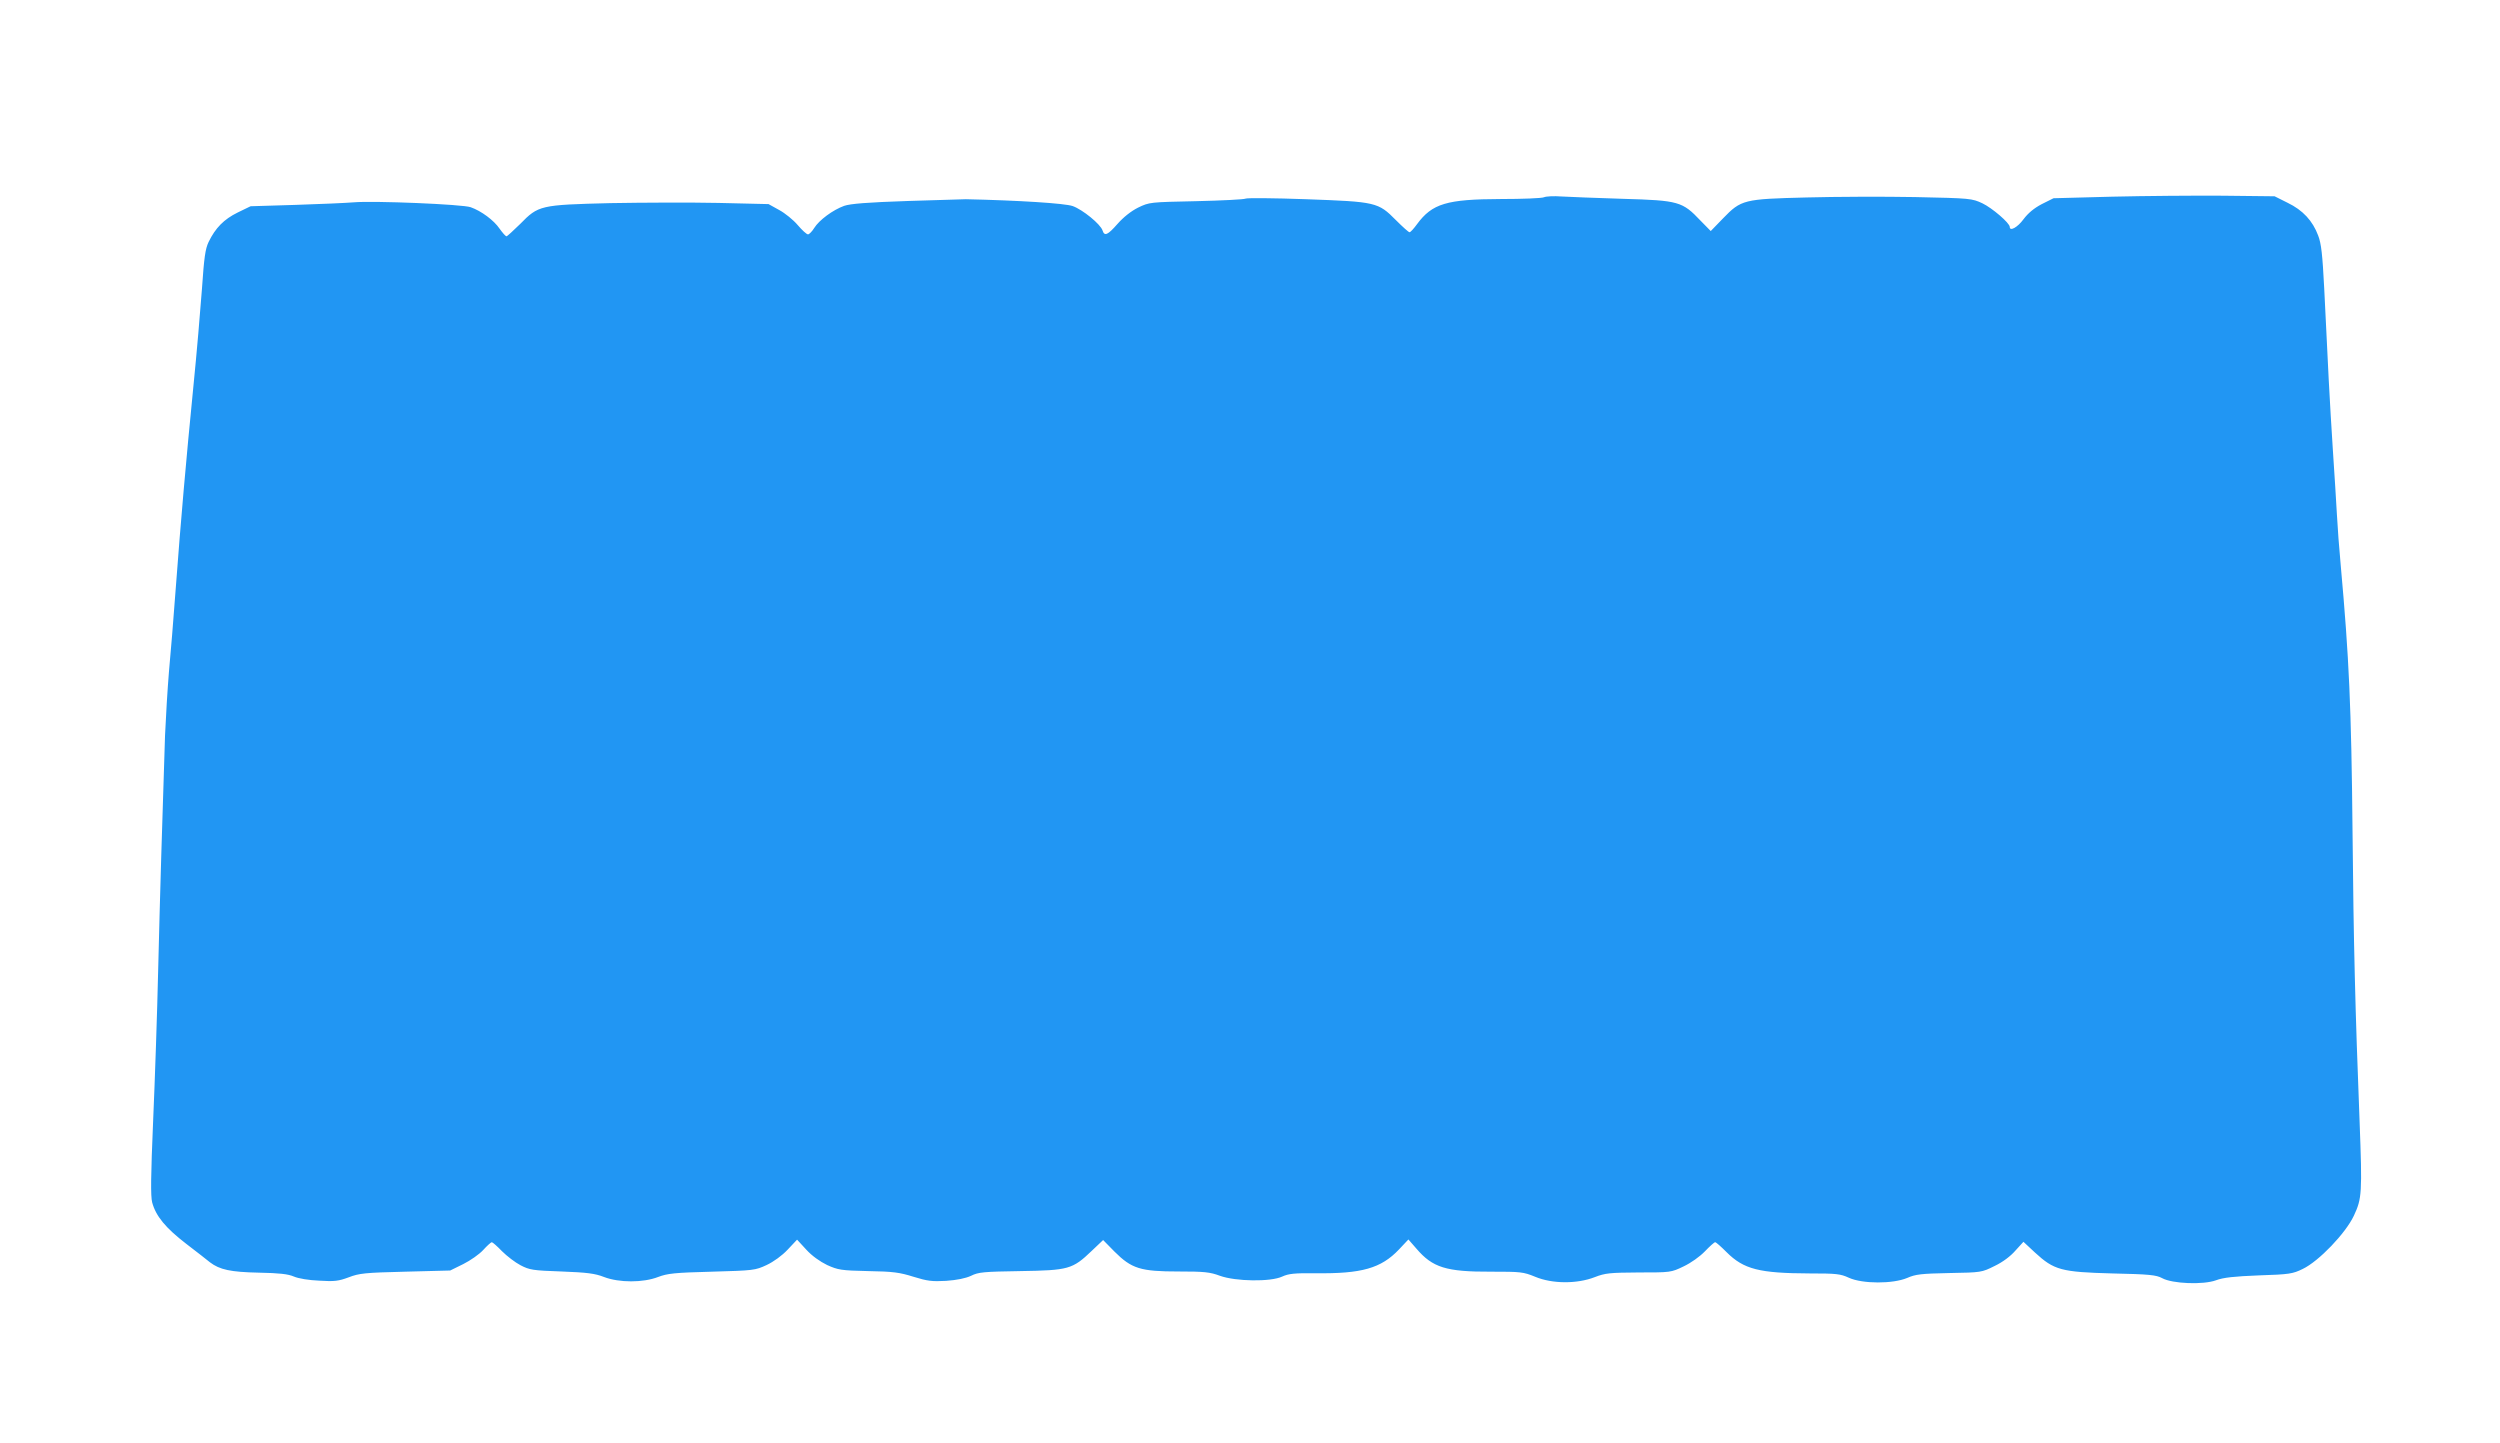
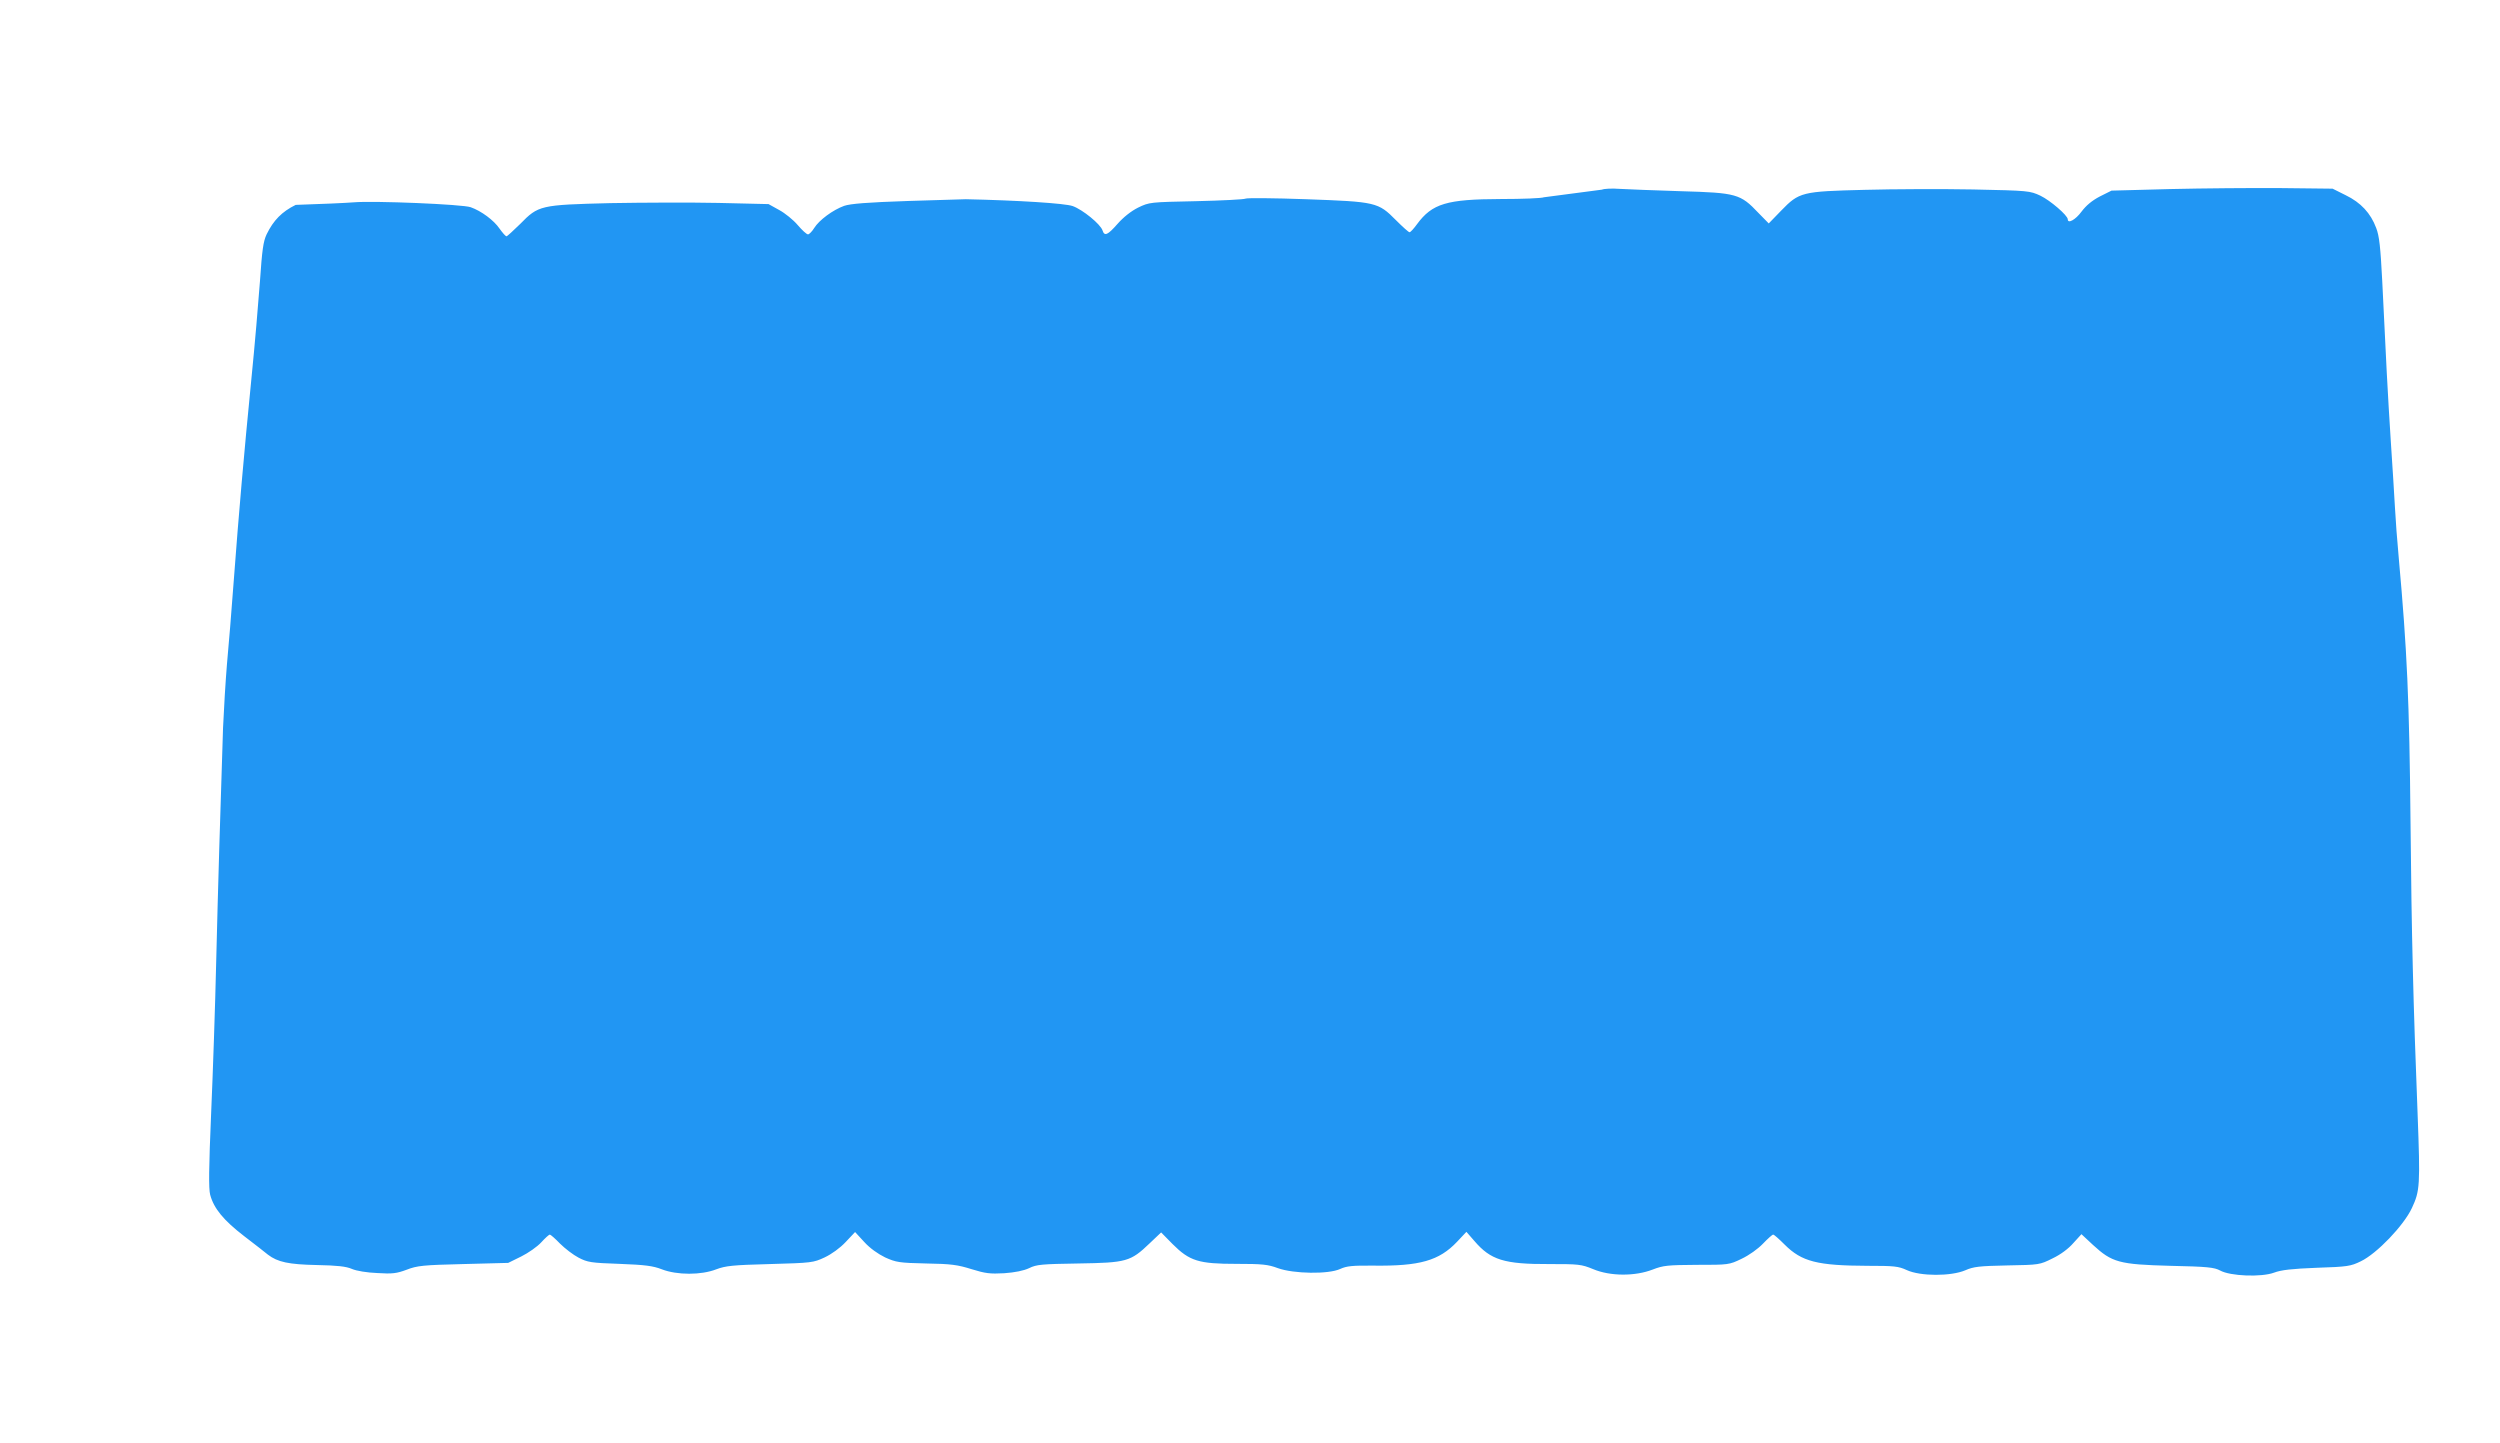
<svg xmlns="http://www.w3.org/2000/svg" version="1.0" width="1280pt" height="739pt" viewBox="0 0 1280 739" preserveAspectRatio="xMidYMid meet">
  <g transform="translate(0,739) scale(0.1,-0.1)" fill="#2196f3" stroke="none">
-     <path d="M7905 6380 c-11 -5 -110 -9 -220 -9 -278 -1 -352 -23 -430 -129 -16 -22 -33 -41 -38 -41 -4 -1 -35 27 -70 62 -91 92 -102 94 -460 107 -163 6 -303 7 -310 3 -6 -4 -120 -10 -252 -13 -238 -5 -240 -5 -298 -33 -36 -18 -75 -49 -105 -83 -51 -58 -67 -65 -77 -34 -10 32 -102 107 -153 125 -40 14 -275 29 -547 35 -5 0 -138 -4 -295 -9 -210 -7 -296 -14 -328 -25 -58 -21 -128 -73 -153 -113 -11 -18 -26 -33 -32 -33 -7 0 -30 21 -53 48 -22 26 -65 61 -95 77 l-54 30 -255 6 c-140 3 -390 2 -555 -1 -360 -9 -368 -11 -462 -107 -35 -34 -66 -63 -70 -63 -5 1 -20 18 -35 39 -29 43 -94 91 -148 110 -40 15 -498 34 -600 25 -36 -3 -169 -9 -296 -13 l-231 -7 -66 -32 c-71 -35 -114 -79 -149 -151 -17 -36 -23 -79 -34 -240 -8 -108 -27 -333 -44 -501 -38 -385 -64 -681 -90 -1030 -11 -151 -27 -345 -35 -430 -7 -85 -16 -231 -20 -325 -14 -426 -26 -822 -35 -1195 -5 -223 -17 -574 -26 -780 -12 -280 -13 -385 -5 -416 19 -71 69 -131 174 -212 55 -42 110 -85 122 -95 50 -38 106 -50 250 -53 105 -2 150 -7 180 -20 23 -10 77 -19 130 -21 77 -5 99 -2 150 17 54 21 84 24 290 29 l230 6 67 33 c36 18 82 50 102 72 20 22 40 40 44 40 4 0 28 -21 52 -46 25 -25 68 -58 95 -72 46 -24 63 -27 210 -32 130 -5 171 -10 217 -28 78 -30 201 -30 278 0 48 18 83 22 275 27 214 6 222 7 280 34 36 17 79 48 108 79 l48 51 47 -51 c29 -32 70 -61 107 -79 56 -25 71 -28 210 -31 128 -2 162 -7 232 -29 71 -22 95 -25 167 -21 56 4 100 13 128 26 38 19 65 21 253 24 245 4 266 9 364 103 l59 56 58 -59 c88 -88 134 -102 328 -102 132 0 161 -3 212 -22 80 -29 259 -32 319 -4 33 15 62 18 170 17 237 -3 336 25 428 122 l48 51 41 -47 c83 -97 152 -119 383 -118 151 0 164 -1 225 -26 88 -37 215 -37 305 -2 54 21 77 23 225 24 163 0 166 0 230 31 38 18 83 50 109 77 25 26 48 47 53 47 4 0 30 -23 58 -51 88 -88 168 -108 426 -109 135 0 157 -2 200 -22 70 -32 226 -32 299 -1 43 19 72 22 215 25 164 3 166 3 232 36 42 20 82 50 107 79 l41 45 59 -55 c98 -90 134 -100 396 -107 191 -4 225 -8 255 -24 52 -29 211 -35 276 -11 37 14 92 20 219 25 157 5 174 8 225 33 82 39 220 183 262 273 41 88 43 114 29 485 -22 560 -31 920 -36 1479 -6 642 -18 893 -60 1360 -8 85 -17 205 -20 265 -3 61 -13 211 -21 335 -15 231 -26 441 -44 823 -9 174 -15 230 -31 271 -28 75 -78 130 -157 168 l-66 33 -266 3 c-146 1 -400 -1 -566 -5 l-300 -8 -60 -30 c-40 -21 -70 -46 -94 -78 -30 -41 -70 -63 -70 -39 0 20 -90 97 -140 121 -54 25 -59 26 -345 32 -159 3 -409 2 -555 -2 -322 -8 -335 -11 -428 -107 l-63 -65 -53 54 c-92 97 -111 103 -396 111 -135 4 -276 10 -315 12 -38 3 -79 1 -90 -4z" />
+     <path d="M7905 6380 c-11 -5 -110 -9 -220 -9 -278 -1 -352 -23 -430 -129 -16 -22 -33 -41 -38 -41 -4 -1 -35 27 -70 62 -91 92 -102 94 -460 107 -163 6 -303 7 -310 3 -6 -4 -120 -10 -252 -13 -238 -5 -240 -5 -298 -33 -36 -18 -75 -49 -105 -83 -51 -58 -67 -65 -77 -34 -10 32 -102 107 -153 125 -40 14 -275 29 -547 35 -5 0 -138 -4 -295 -9 -210 -7 -296 -14 -328 -25 -58 -21 -128 -73 -153 -113 -11 -18 -26 -33 -32 -33 -7 0 -30 21 -53 48 -22 26 -65 61 -95 77 l-54 30 -255 6 c-140 3 -390 2 -555 -1 -360 -9 -368 -11 -462 -107 -35 -34 -66 -63 -70 -63 -5 1 -20 18 -35 39 -29 43 -94 91 -148 110 -40 15 -498 34 -600 25 -36 -3 -169 -9 -296 -13 c-71 -35 -114 -79 -149 -151 -17 -36 -23 -79 -34 -240 -8 -108 -27 -333 -44 -501 -38 -385 -64 -681 -90 -1030 -11 -151 -27 -345 -35 -430 -7 -85 -16 -231 -20 -325 -14 -426 -26 -822 -35 -1195 -5 -223 -17 -574 -26 -780 -12 -280 -13 -385 -5 -416 19 -71 69 -131 174 -212 55 -42 110 -85 122 -95 50 -38 106 -50 250 -53 105 -2 150 -7 180 -20 23 -10 77 -19 130 -21 77 -5 99 -2 150 17 54 21 84 24 290 29 l230 6 67 33 c36 18 82 50 102 72 20 22 40 40 44 40 4 0 28 -21 52 -46 25 -25 68 -58 95 -72 46 -24 63 -27 210 -32 130 -5 171 -10 217 -28 78 -30 201 -30 278 0 48 18 83 22 275 27 214 6 222 7 280 34 36 17 79 48 108 79 l48 51 47 -51 c29 -32 70 -61 107 -79 56 -25 71 -28 210 -31 128 -2 162 -7 232 -29 71 -22 95 -25 167 -21 56 4 100 13 128 26 38 19 65 21 253 24 245 4 266 9 364 103 l59 56 58 -59 c88 -88 134 -102 328 -102 132 0 161 -3 212 -22 80 -29 259 -32 319 -4 33 15 62 18 170 17 237 -3 336 25 428 122 l48 51 41 -47 c83 -97 152 -119 383 -118 151 0 164 -1 225 -26 88 -37 215 -37 305 -2 54 21 77 23 225 24 163 0 166 0 230 31 38 18 83 50 109 77 25 26 48 47 53 47 4 0 30 -23 58 -51 88 -88 168 -108 426 -109 135 0 157 -2 200 -22 70 -32 226 -32 299 -1 43 19 72 22 215 25 164 3 166 3 232 36 42 20 82 50 107 79 l41 45 59 -55 c98 -90 134 -100 396 -107 191 -4 225 -8 255 -24 52 -29 211 -35 276 -11 37 14 92 20 219 25 157 5 174 8 225 33 82 39 220 183 262 273 41 88 43 114 29 485 -22 560 -31 920 -36 1479 -6 642 -18 893 -60 1360 -8 85 -17 205 -20 265 -3 61 -13 211 -21 335 -15 231 -26 441 -44 823 -9 174 -15 230 -31 271 -28 75 -78 130 -157 168 l-66 33 -266 3 c-146 1 -400 -1 -566 -5 l-300 -8 -60 -30 c-40 -21 -70 -46 -94 -78 -30 -41 -70 -63 -70 -39 0 20 -90 97 -140 121 -54 25 -59 26 -345 32 -159 3 -409 2 -555 -2 -322 -8 -335 -11 -428 -107 l-63 -65 -53 54 c-92 97 -111 103 -396 111 -135 4 -276 10 -315 12 -38 3 -79 1 -90 -4z" />
  </g>
</svg>